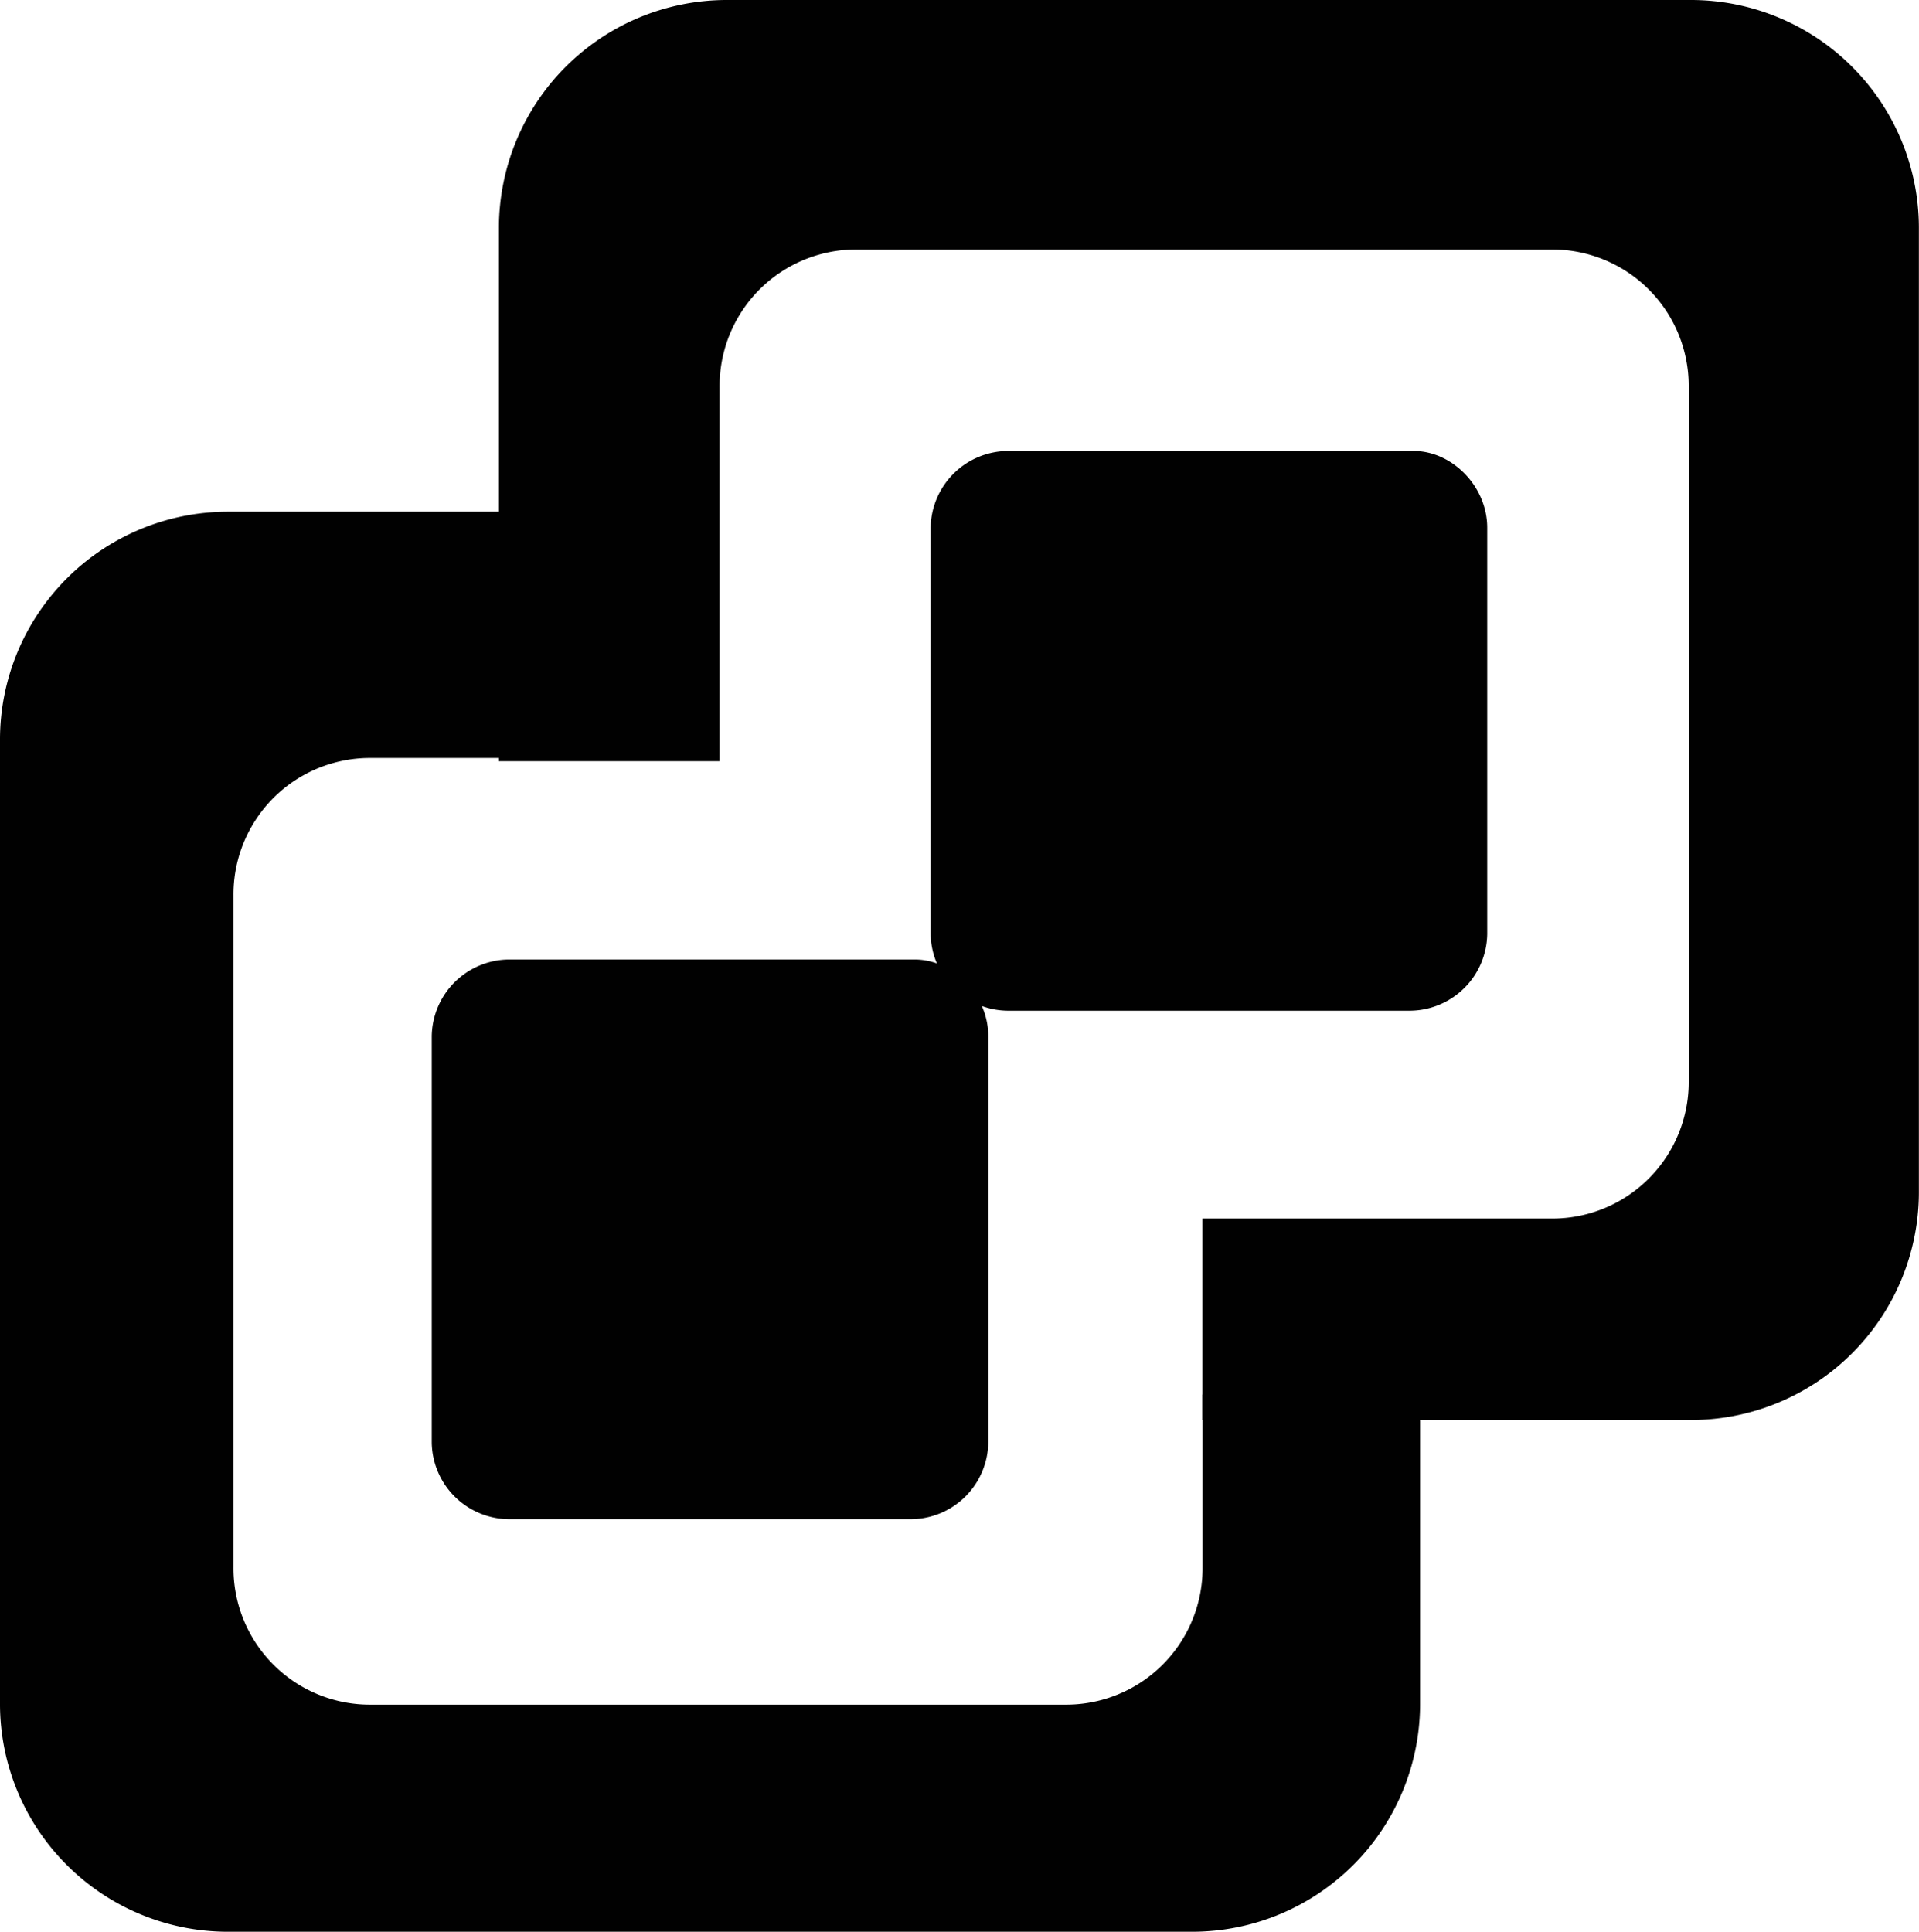
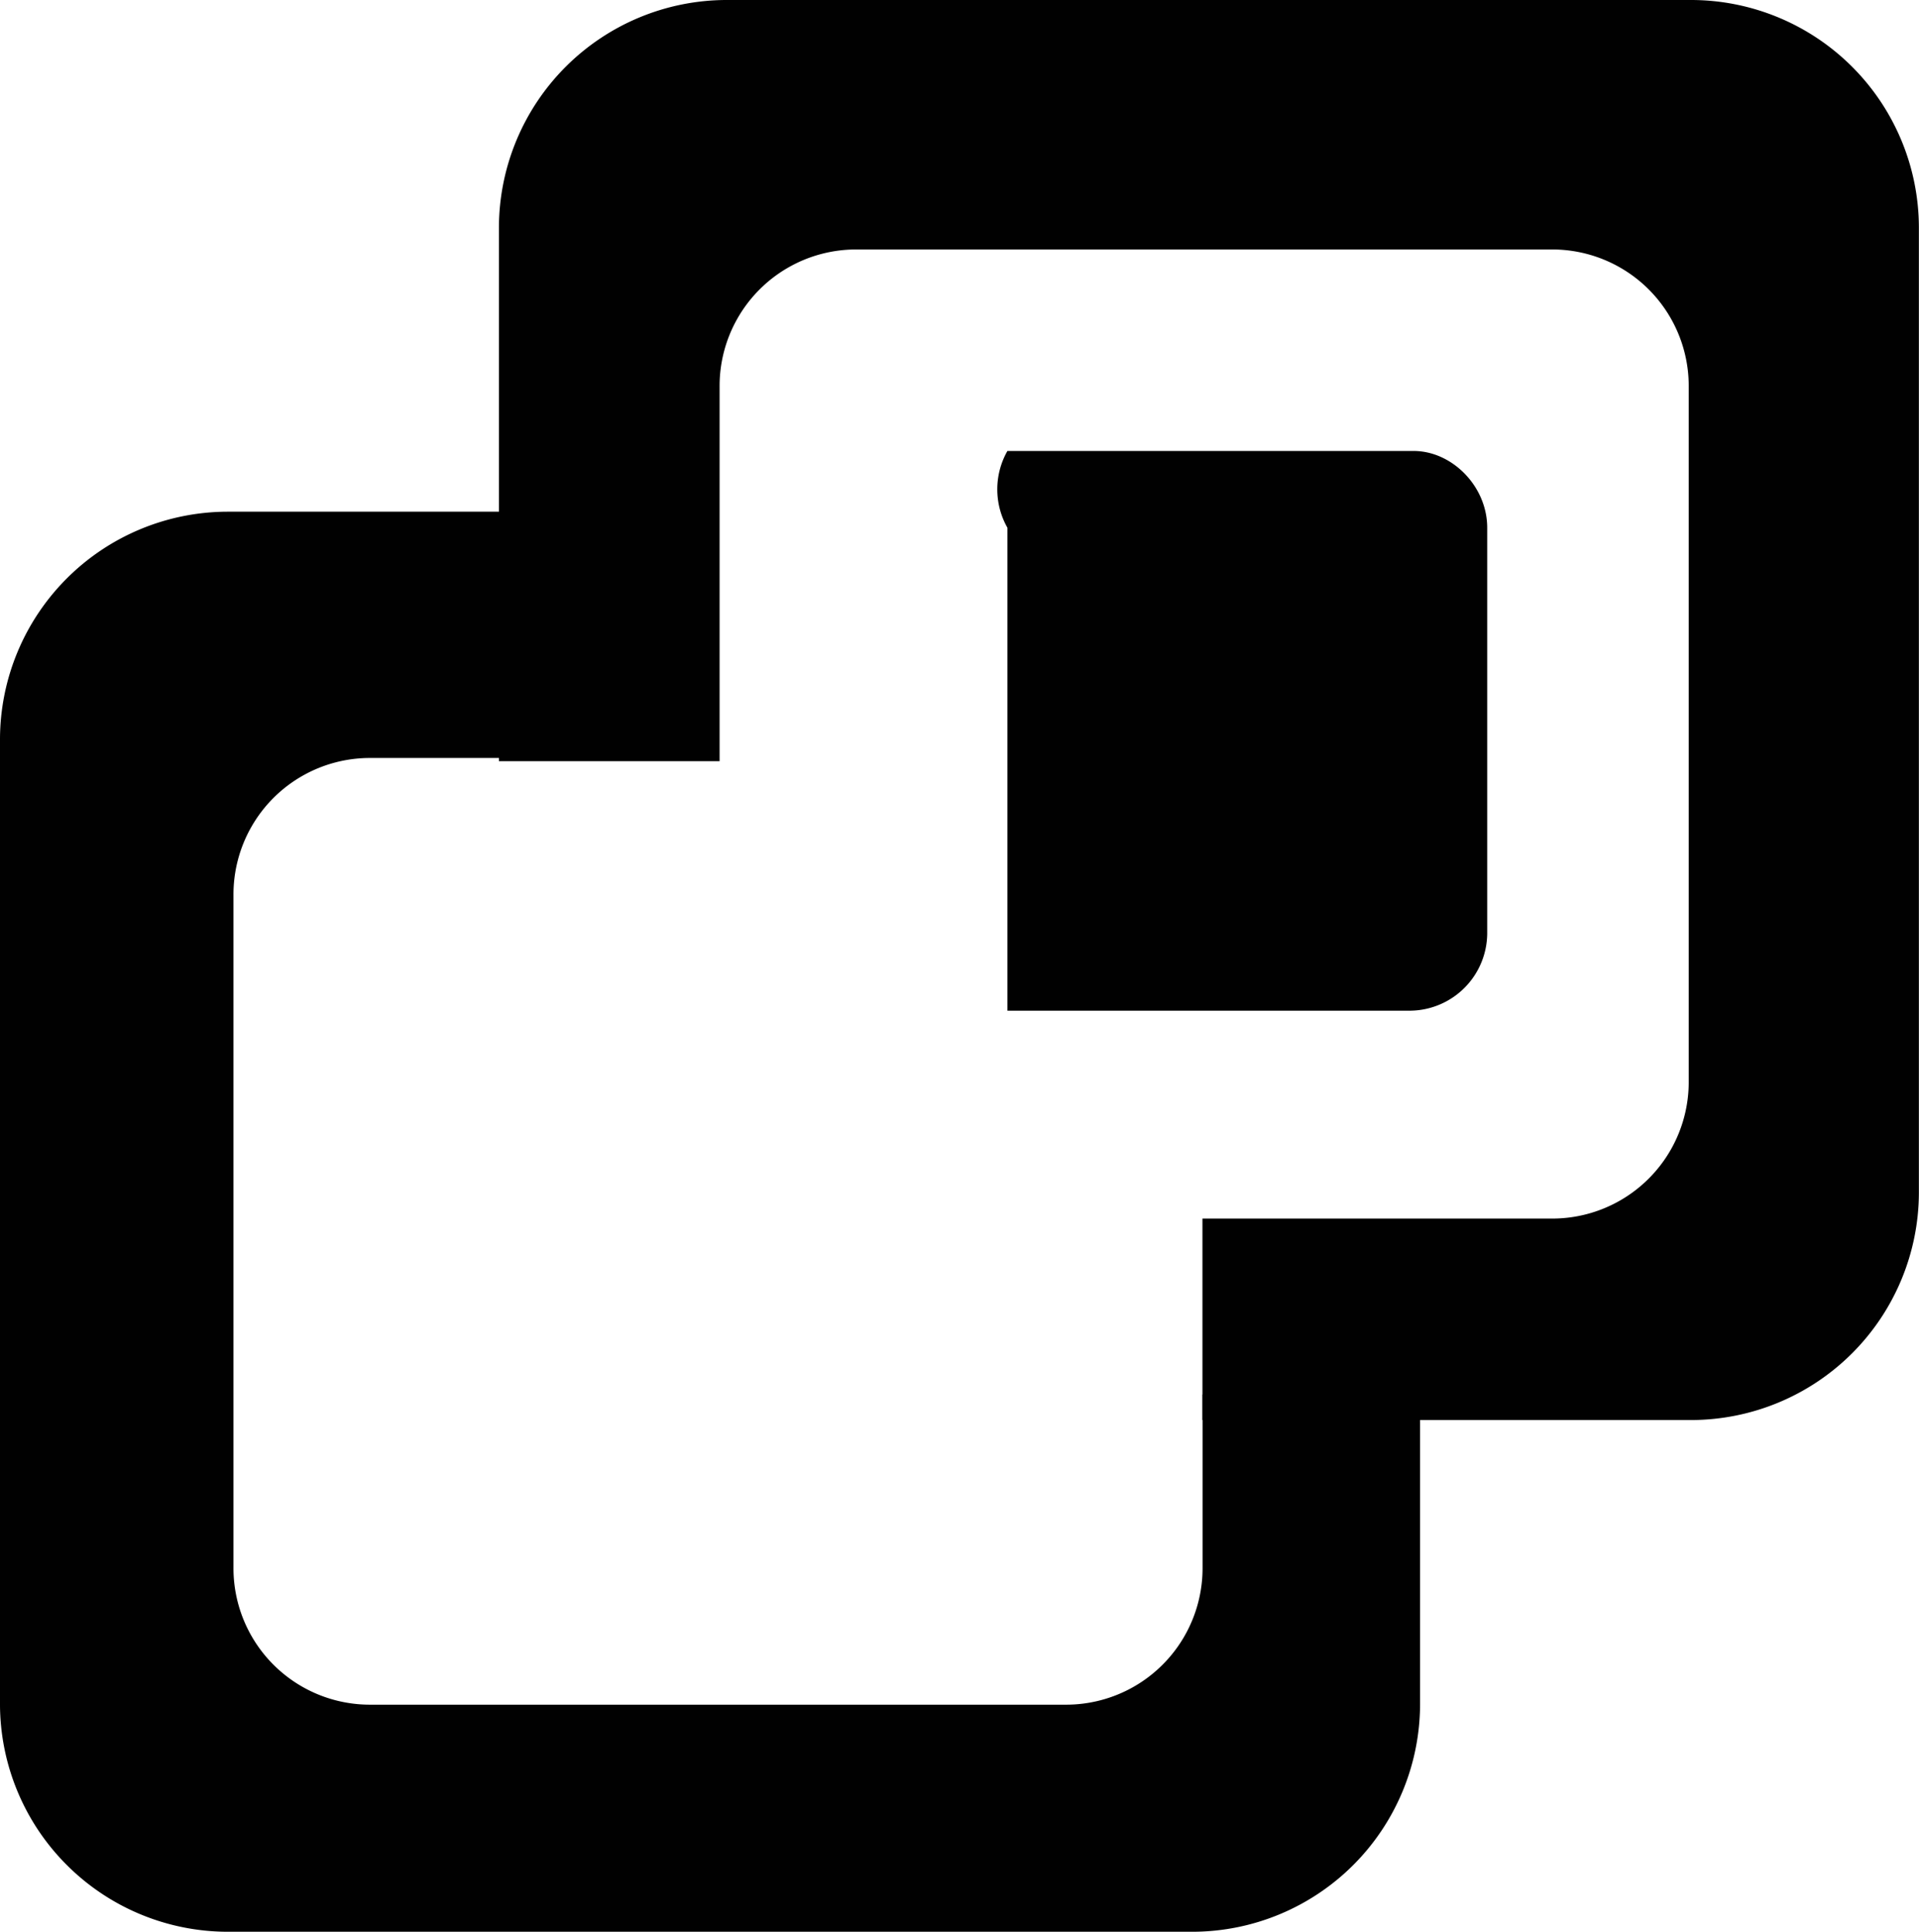
<svg xmlns="http://www.w3.org/2000/svg" id="Layer_1" data-name="Layer 1" viewBox="0 0 522.74 526.23">
  <defs>
    <style>.cls-1{fill:#010101;}</style>
  </defs>
  <g id="Layer_7" data-name="Layer 7">
    <path class="cls-1" d="M422.05,409.16c-16.55,8.71-36.59,11.32-54.89,5.22v47.05a37.18,37.18,0,0,1-37.46,37.46H140.64a37.18,37.18,0,0,1-37.46-37.46v-183A37.18,37.18,0,0,1,140.64,241h71.44c-6.1-8.72-9.58-20-10.45-31.37-.87-12.19,5.22-26.13,13.07-35.72H101.43a62.1,62.1,0,0,0-61.85,61.86V498.89a62.1,62.1,0,0,0,61.85,61.86H364.55a62.1,62.1,0,0,0,61.86-61.86V406.54A19.7,19.7,0,0,1,422.05,409.16Z" transform="translate(-39.58 -34.52)" />
    <path class="cls-1" d="M500.46,34.52H237.35a62.1,62.1,0,0,0-61.86,61.86v145.5H235.6V139.94a37.19,37.19,0,0,1,37.47-37.46H462.13a37.18,37.18,0,0,1,37.46,37.46V329a37.19,37.19,0,0,1-37.46,37.47h-95v54.88h133.3a62.1,62.1,0,0,0,61.86-61.85V96.38A62.1,62.1,0,0,0,500.46,34.52Z" transform="translate(-39.58 -34.52)" />
-     <path class="cls-1" d="M308.79,316.81V427.45a21.2,21.2,0,0,1-20.91,20.91H178.1a21.2,21.2,0,0,1-20.91-20.91V316.81A21.2,21.2,0,0,1,178.1,295.9H288.75C299.21,295.9,308.79,305.48,308.79,316.81Z" transform="translate(-39.58 -34.52)" />
-     <path class="cls-1" d="M444.7,178.28V288.93a21.2,21.2,0,0,1-20.91,20.91H314a21.2,21.2,0,0,1-20.91-20.91V178.28A21.2,21.2,0,0,1,314,157.37H424.66C435.12,157.37,444.7,167,444.7,178.28Z" transform="translate(-39.58 -34.52)" />
+     <path class="cls-1" d="M444.7,178.28V288.93a21.2,21.2,0,0,1-20.91,20.91H314V178.28A21.2,21.2,0,0,1,314,157.37H424.66C435.12,157.37,444.7,167,444.7,178.28Z" transform="translate(-39.58 -34.52)" />
  </g>
</svg>